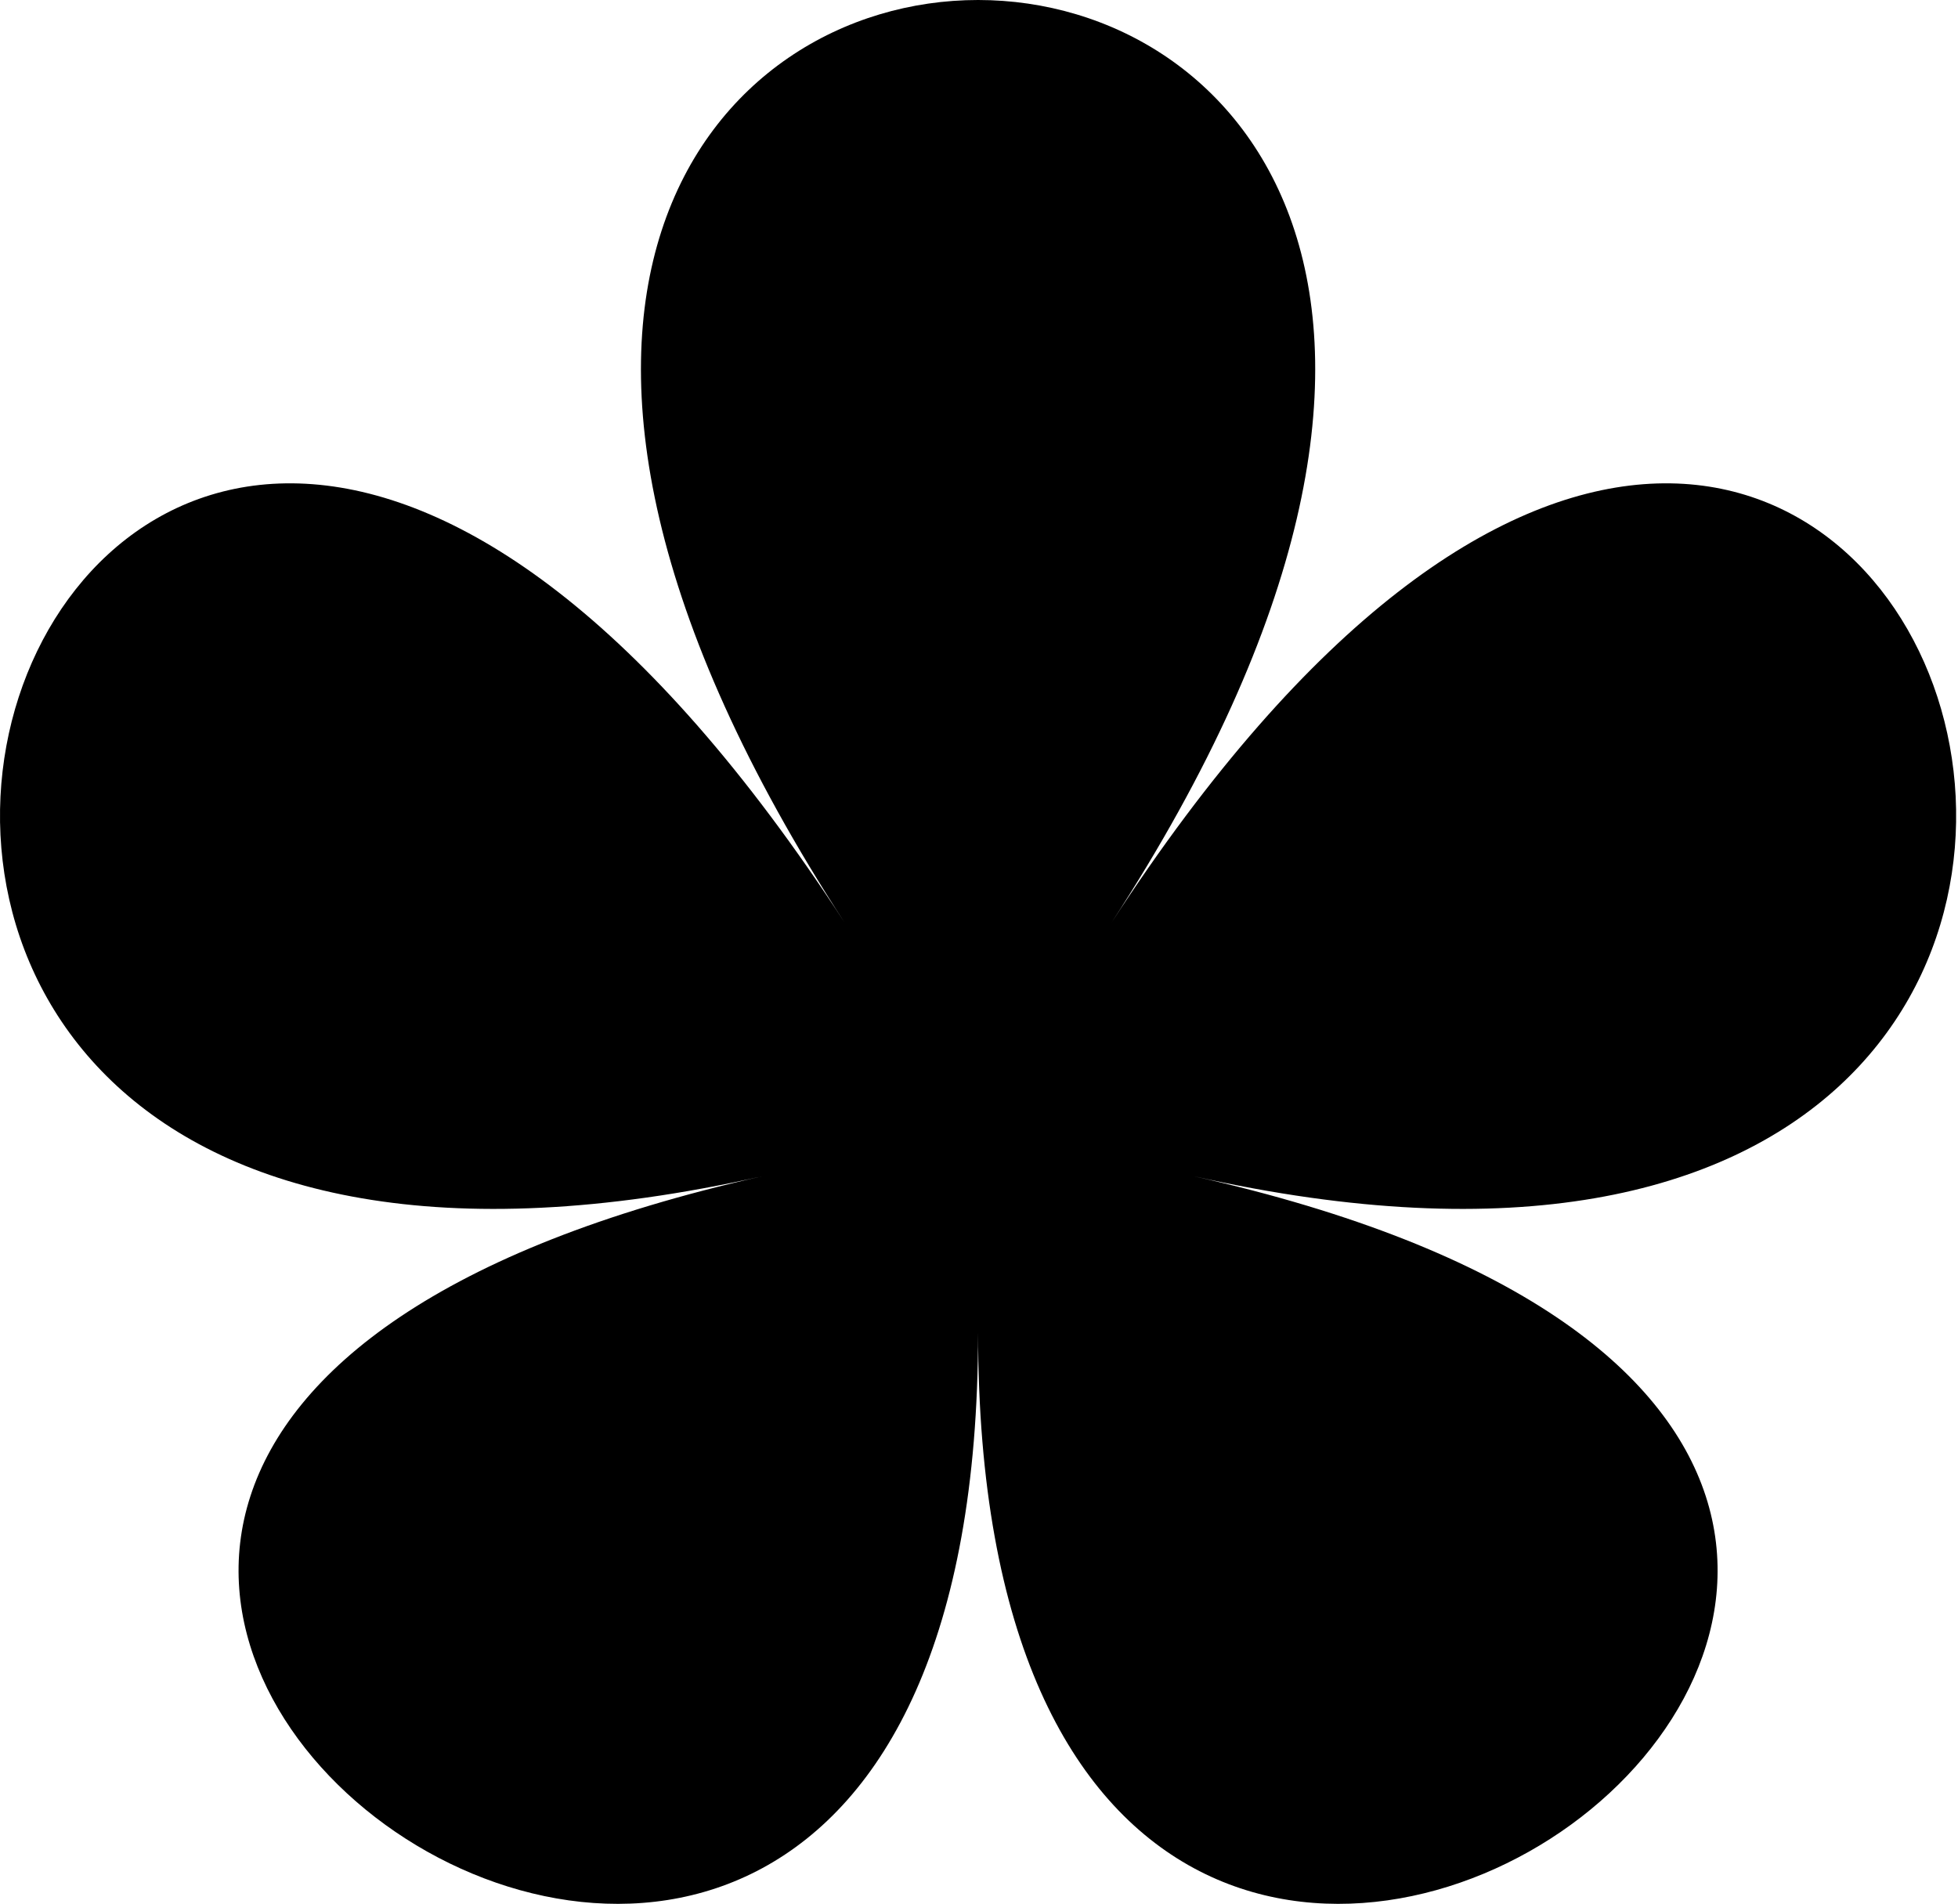
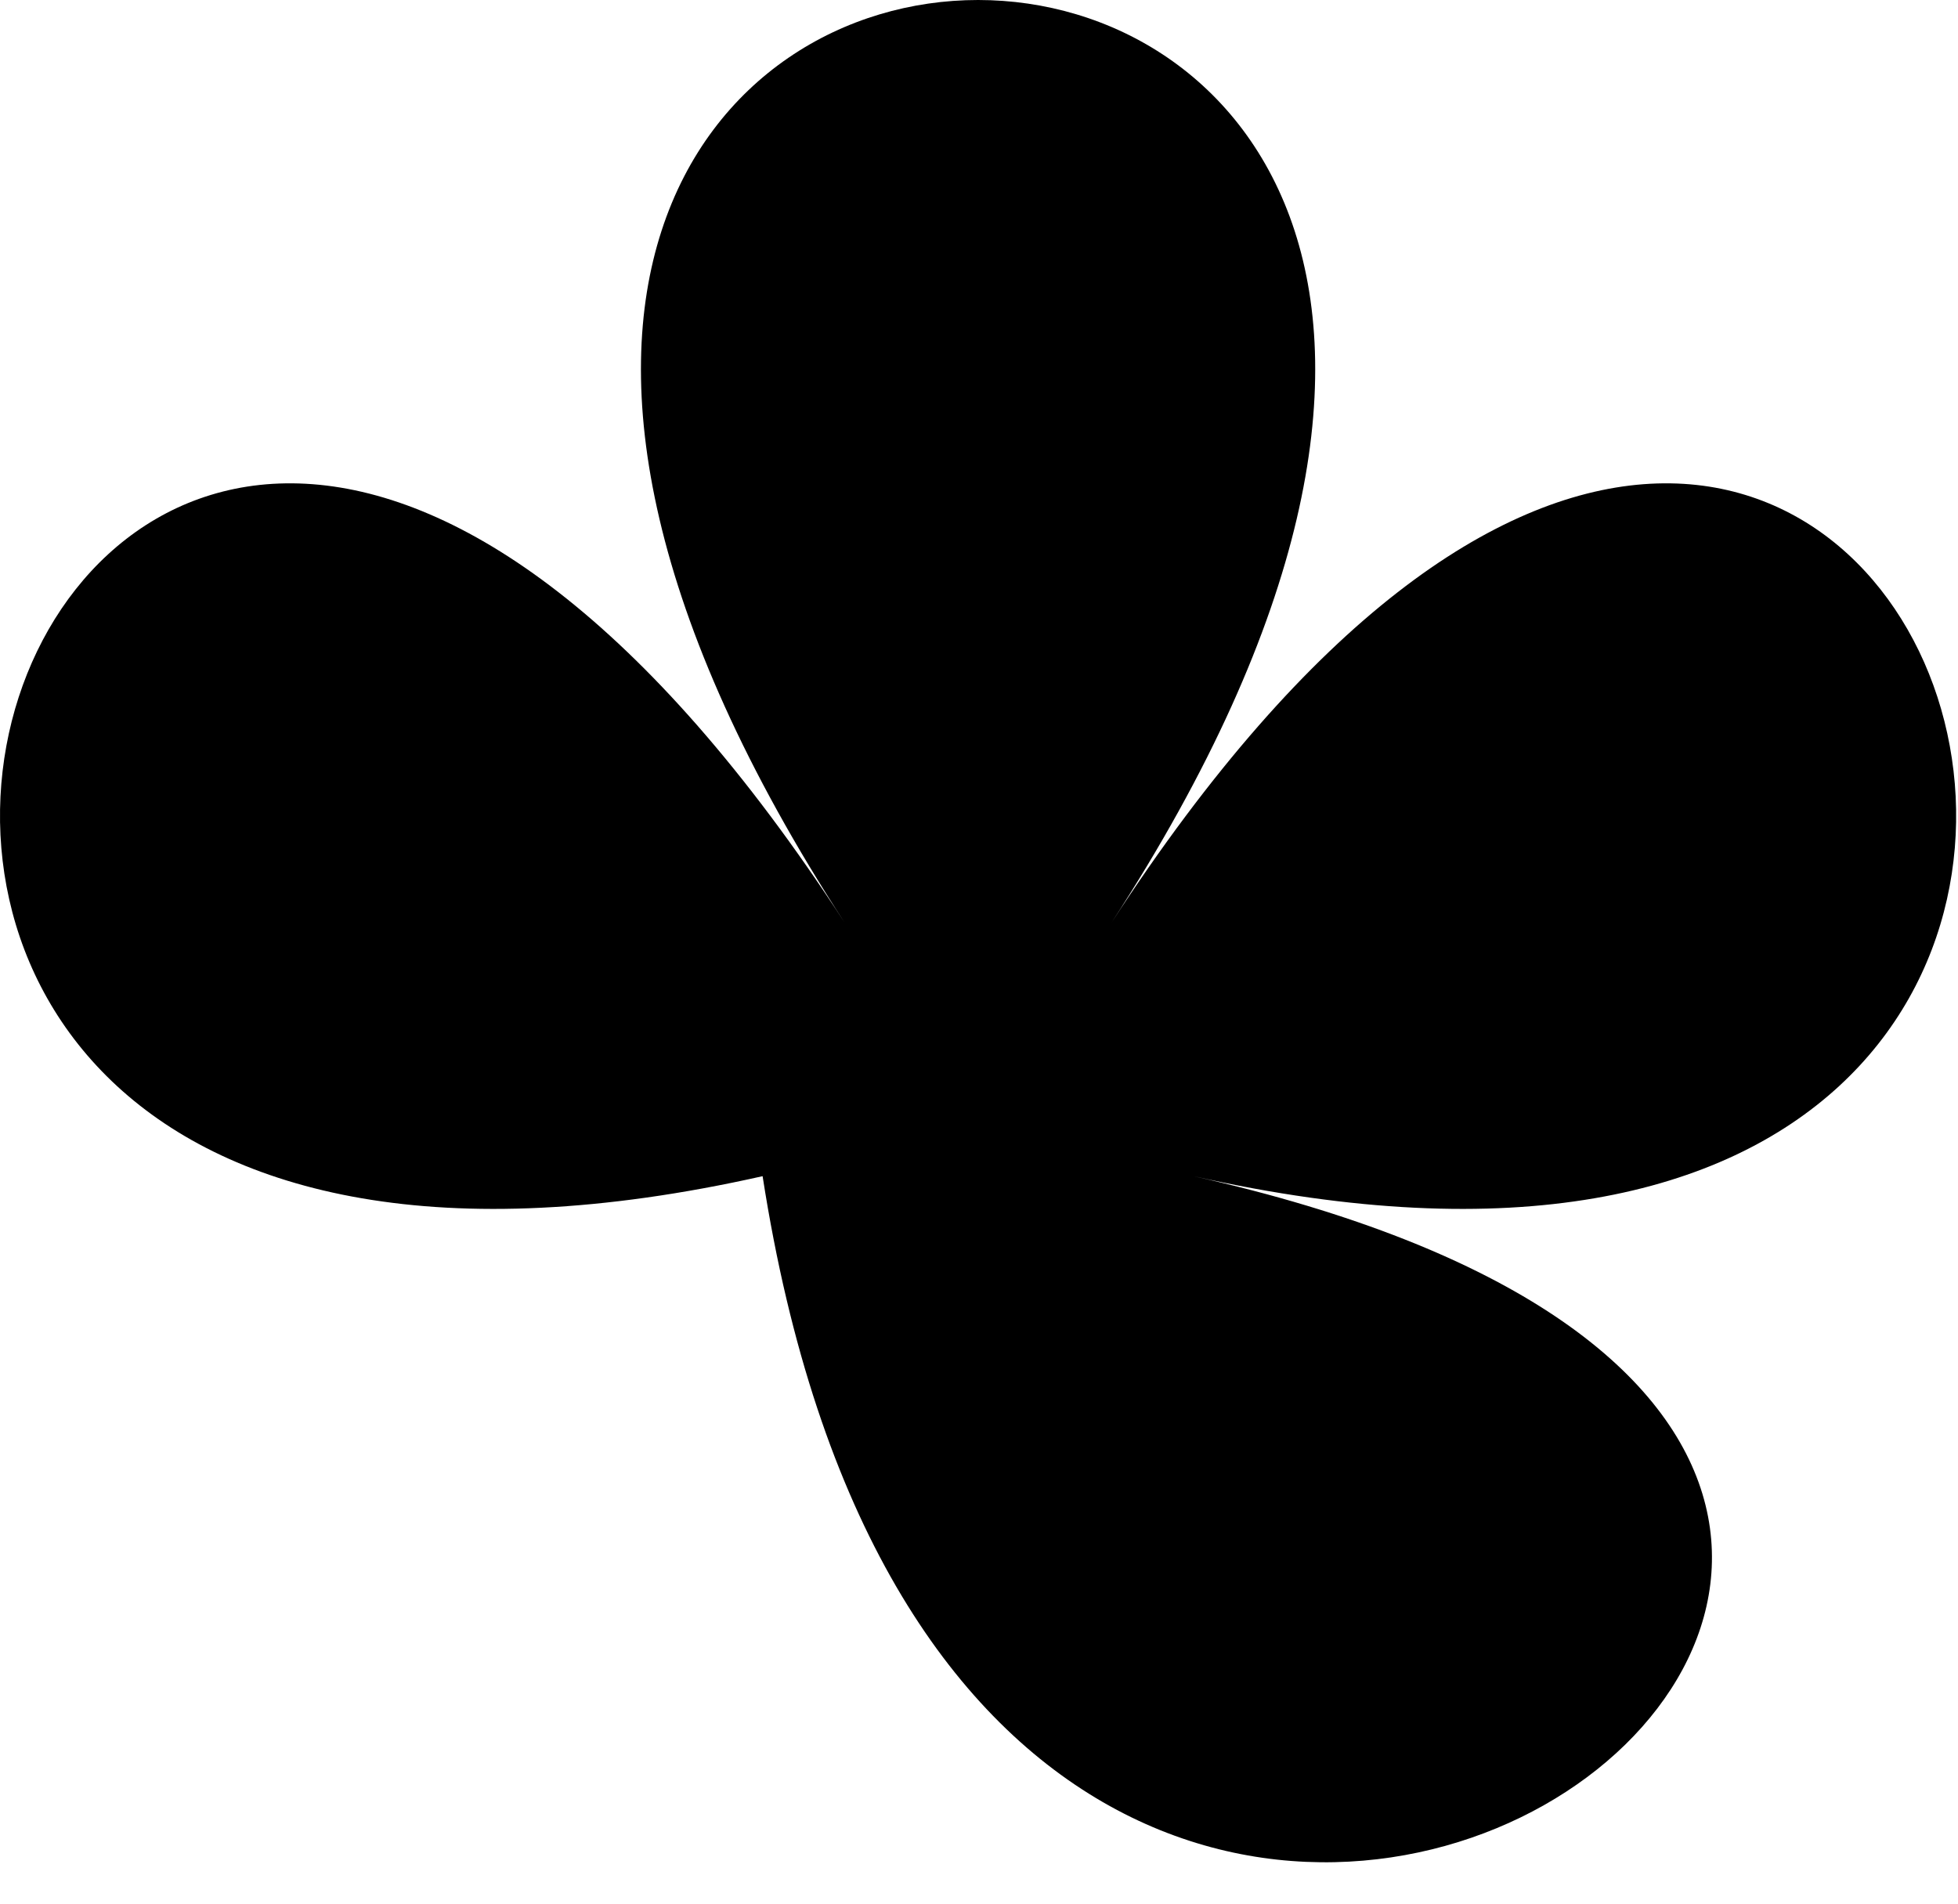
<svg xmlns="http://www.w3.org/2000/svg" width="398" height="387" viewBox="0 0 398 387" fill="none">
-   <path d="M225.913 187.575C388.413 -62.525 9.213 -62.525 171.713 187.575C9.213 -62.525 -107.987 298.175 155.013 239.075C-107.987 298.075 198.813 520.975 198.813 270.875C198.813 520.975 505.613 298.075 242.613 239.075C505.613 298.175 388.413 -62.525 225.913 187.575Z" fill="black" />
+   <path d="M225.913 187.575C388.413 -62.525 9.213 -62.525 171.713 187.575C9.213 -62.525 -107.987 298.175 155.013 239.075C198.813 520.975 505.613 298.075 242.613 239.075C505.613 298.175 388.413 -62.525 225.913 187.575Z" fill="black" />
</svg>